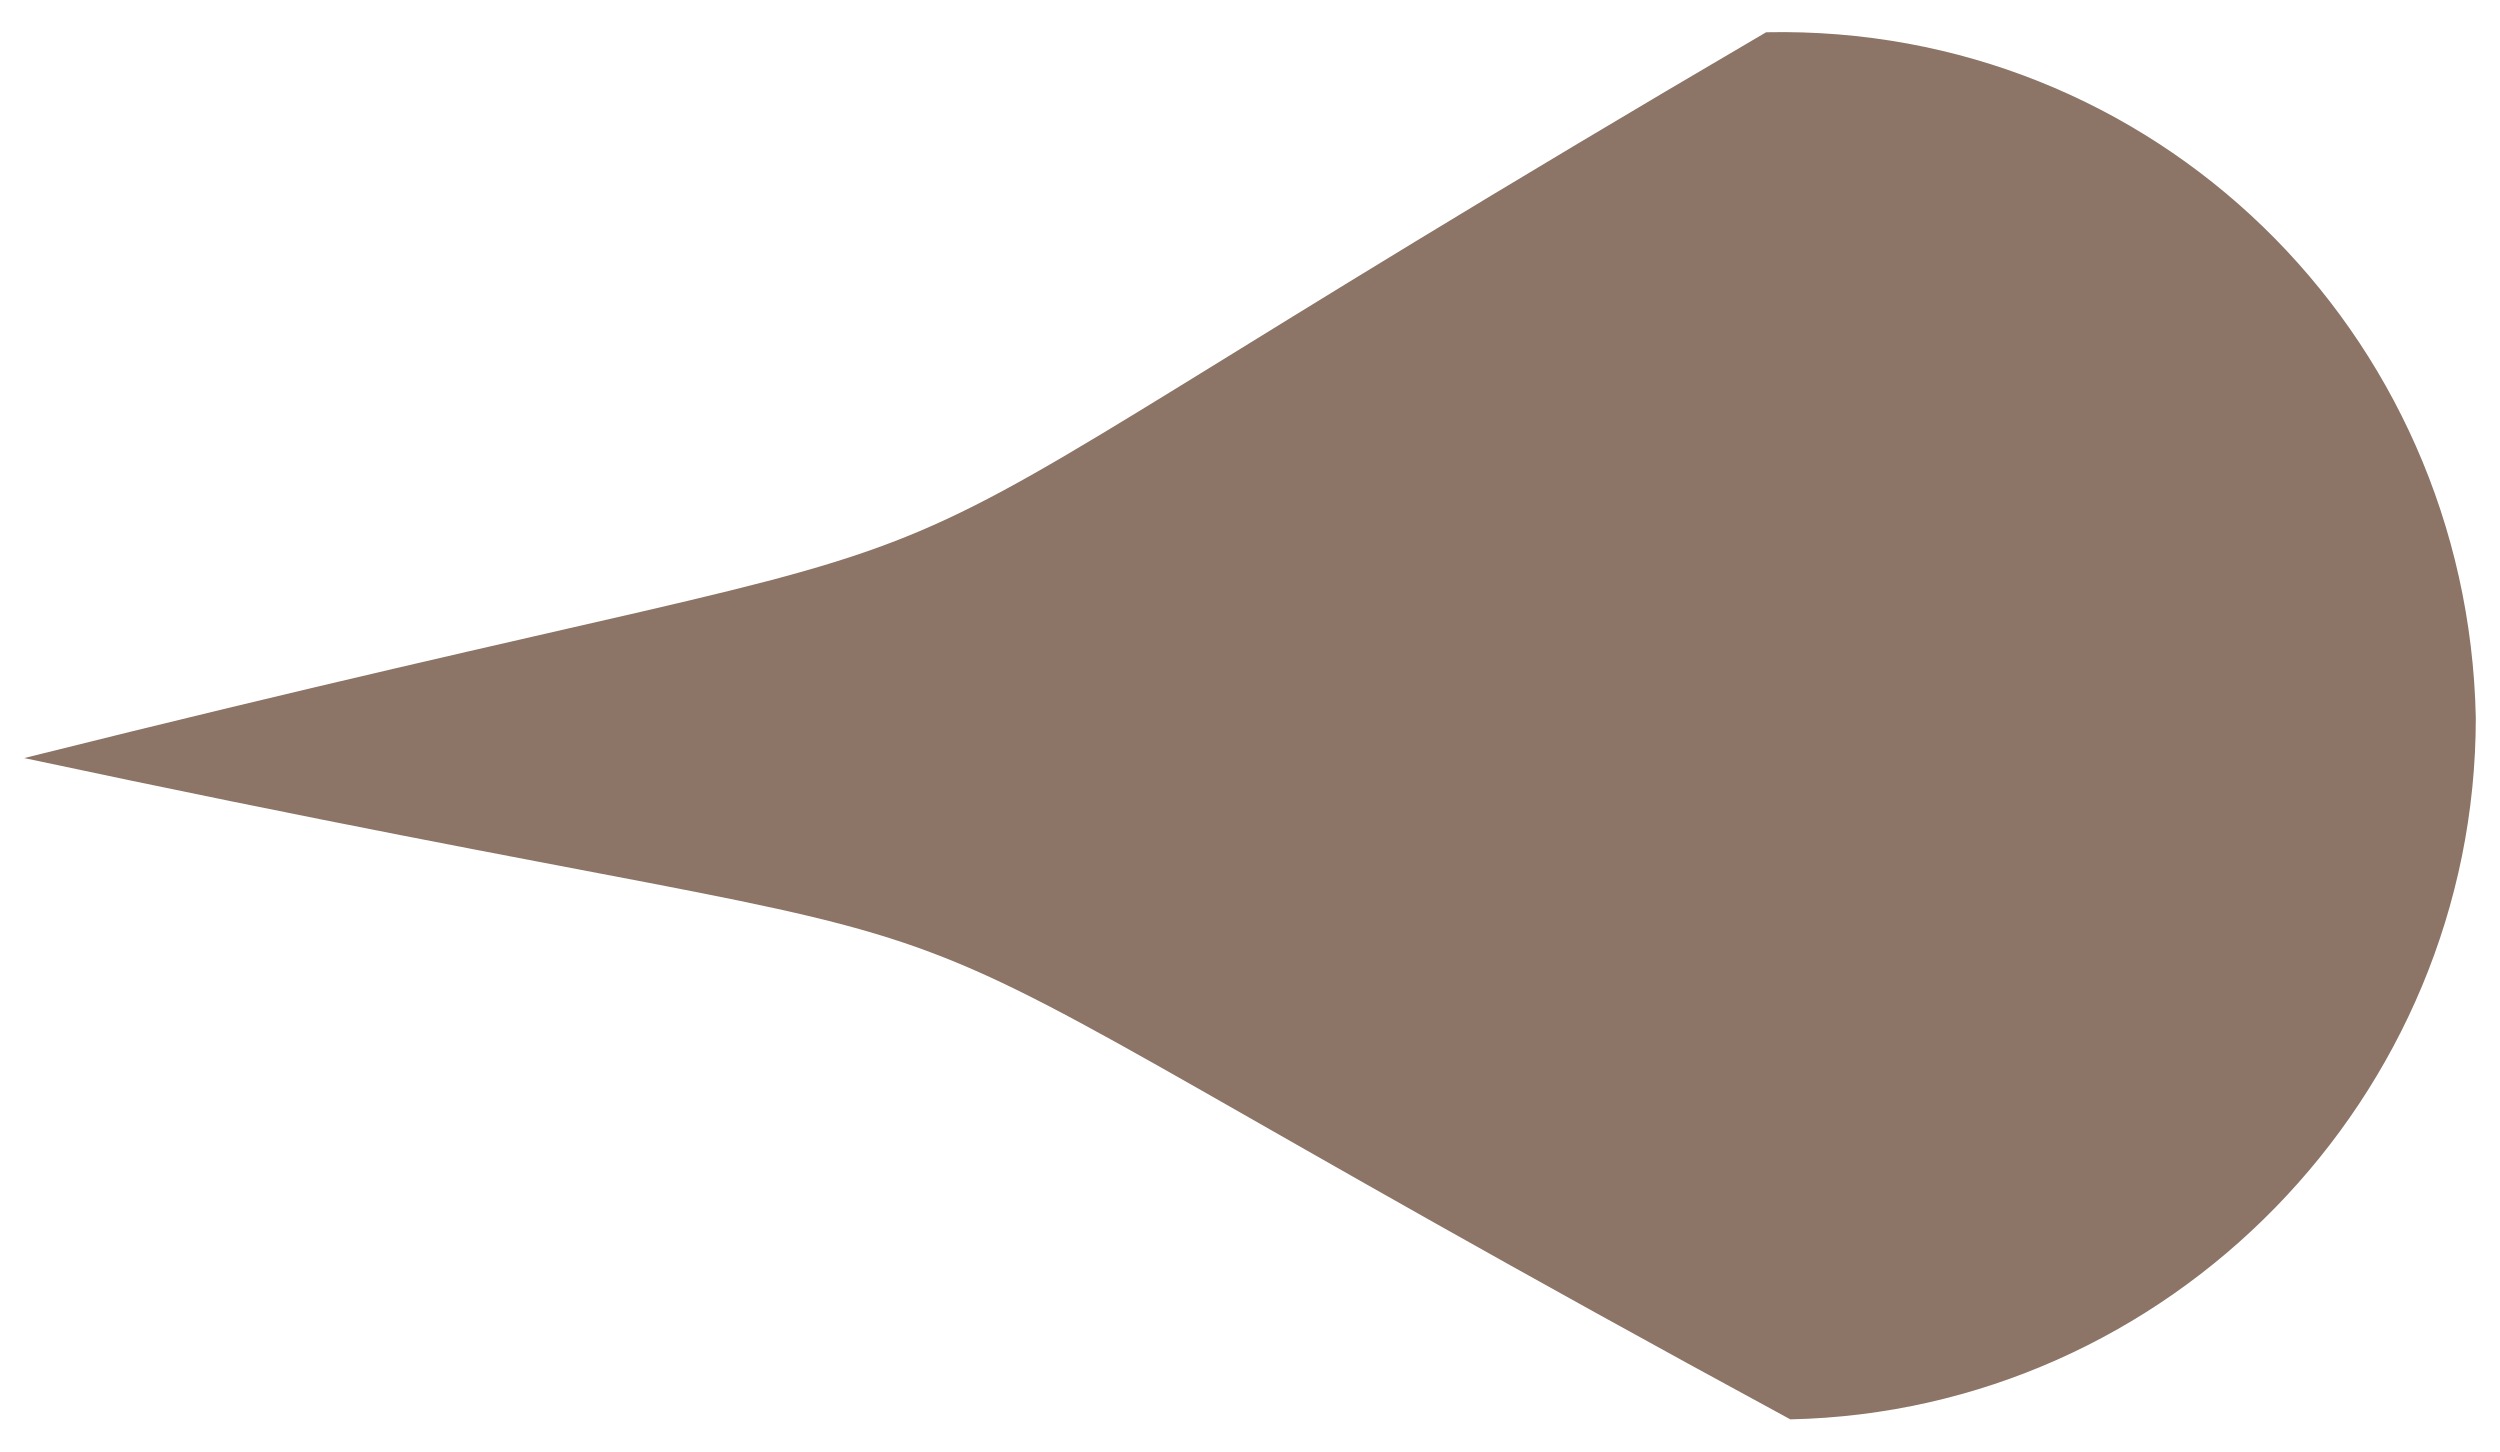
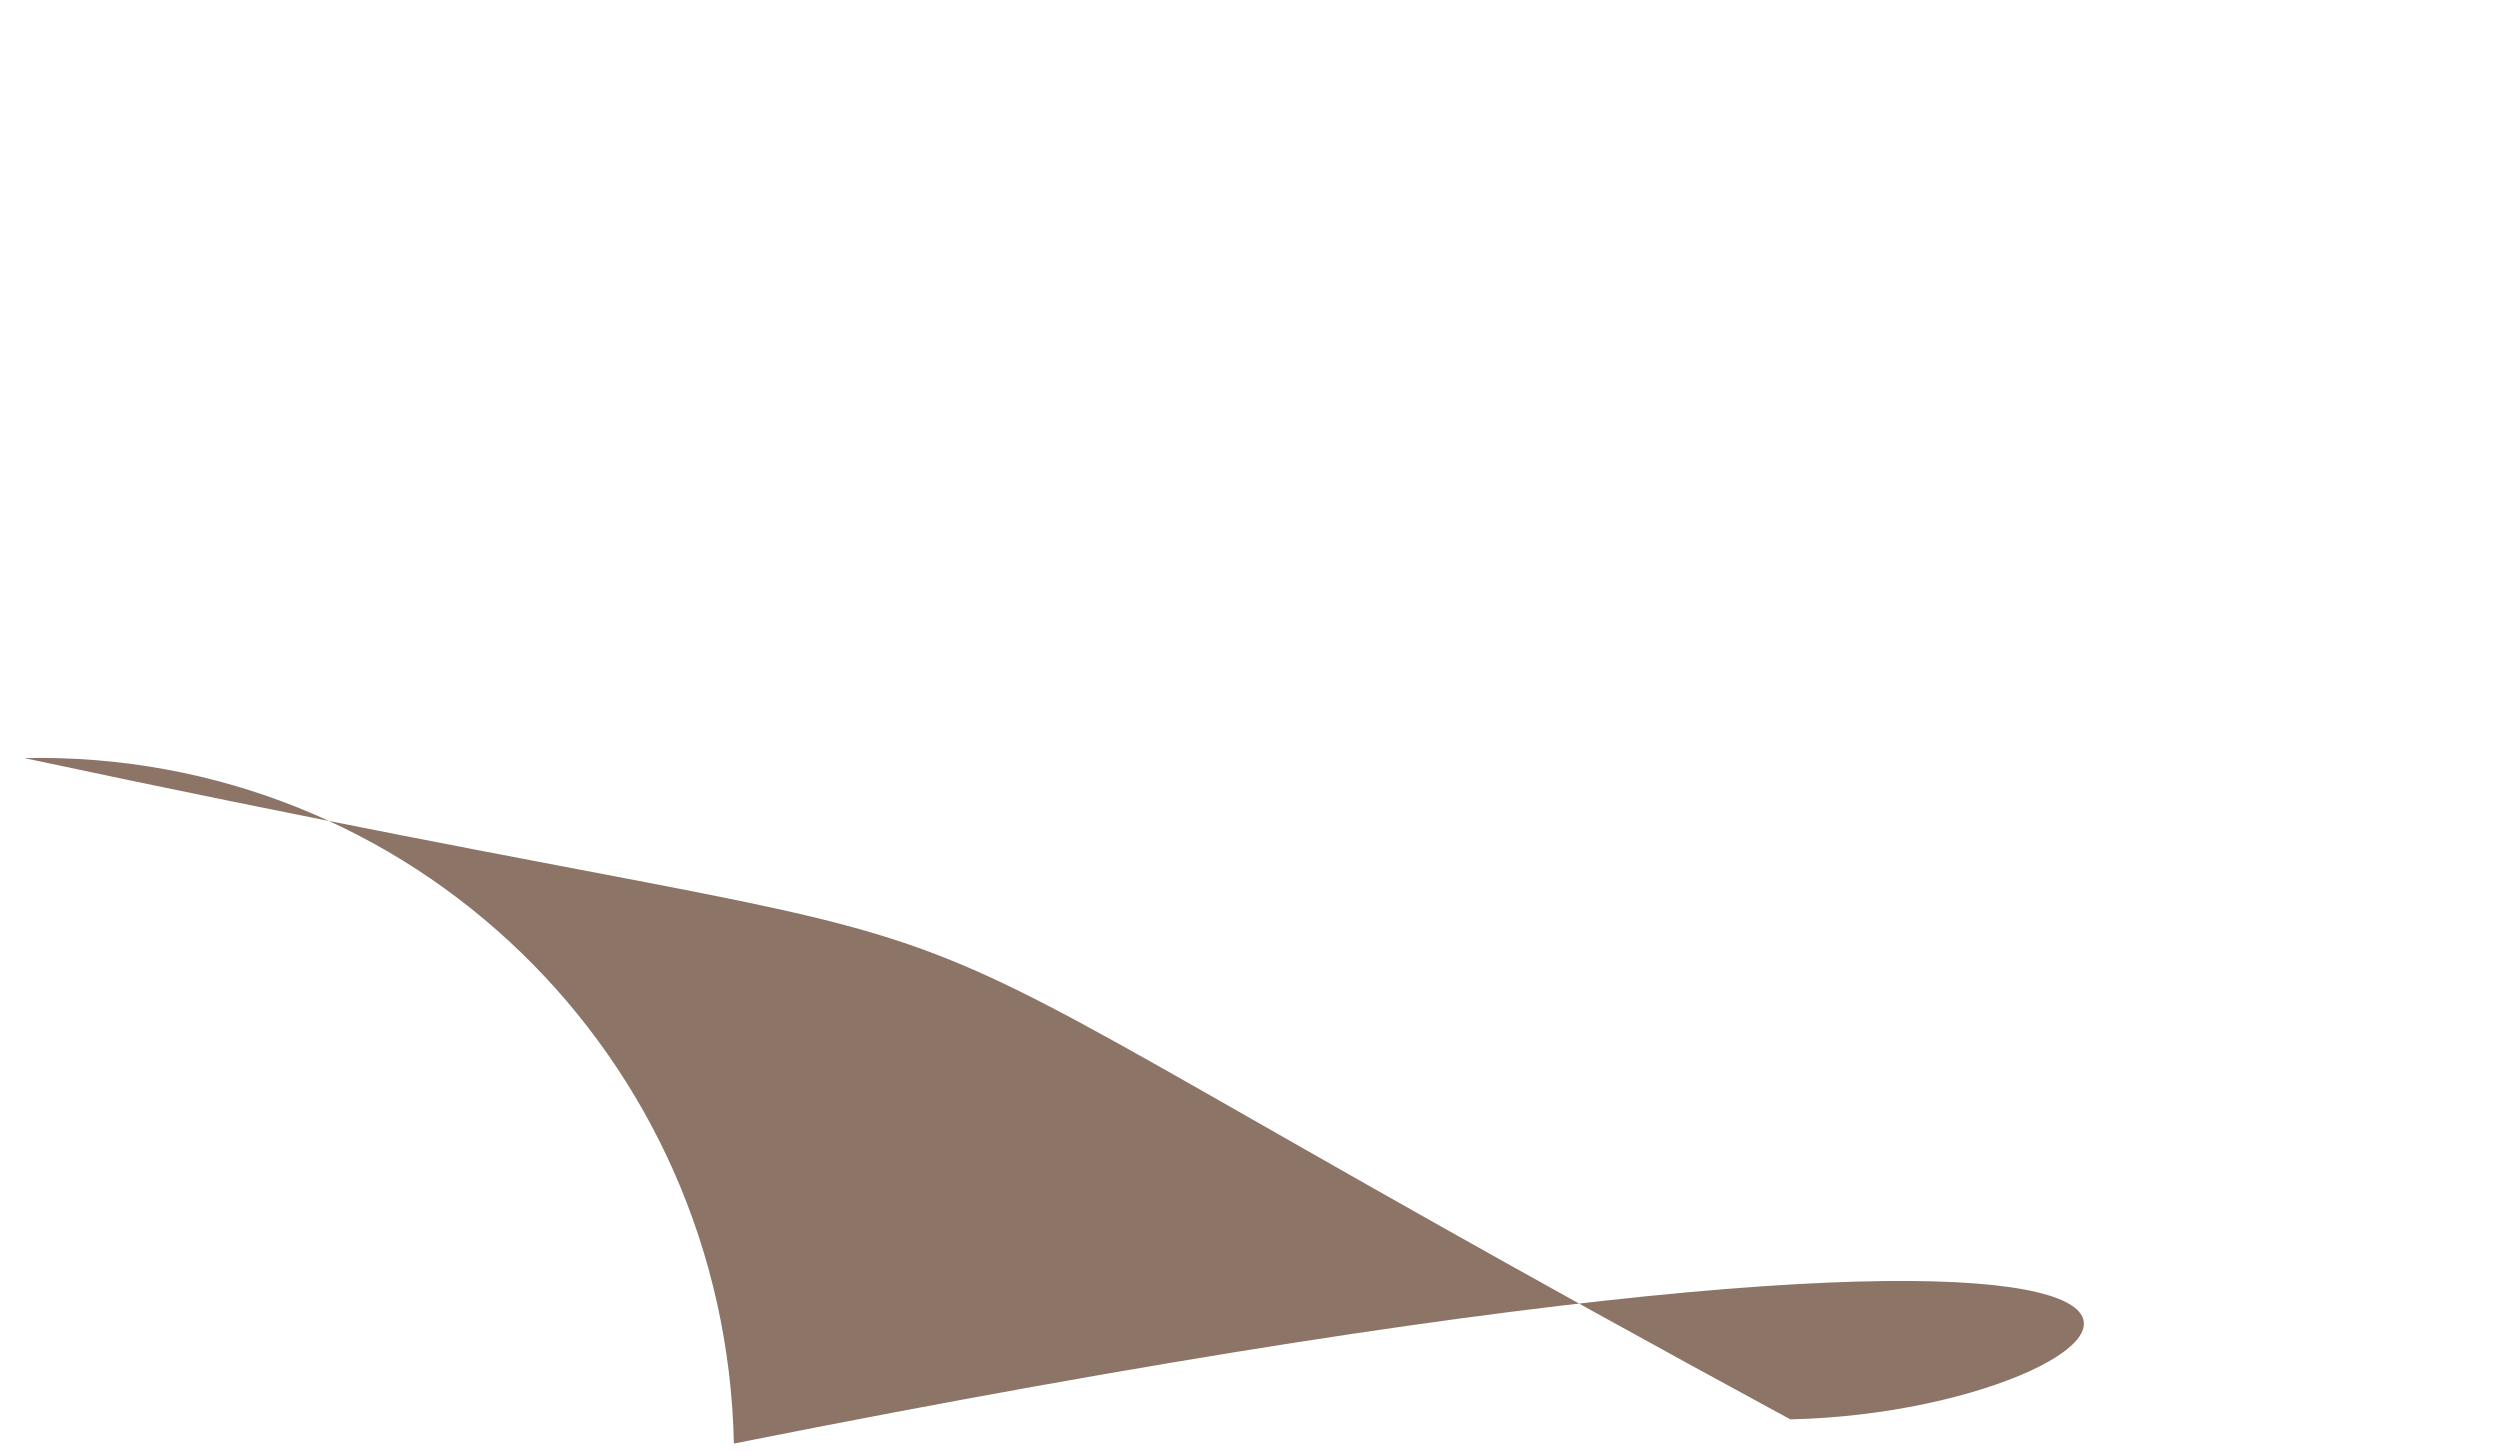
<svg xmlns="http://www.w3.org/2000/svg" version="1.1" id="Livello_1" x="0px" y="0px" viewBox="0 0 31 18" style="enable-background:new 0 0 31 18;" xml:space="preserve">
  <style type="text/css">
	.st0{fill-rule:evenodd;clip-rule:evenodd;fill:#8C7466;}
</style>
-   <path class="st0" d="M22.2,17.6C8,9.9,15.3,12.6,0.3,9.4c14.8-3.7,7.6-0.8,21.6-9c4.8-0.1,8.7,3.7,8.8,8.5  C30.7,13.6,26.9,17.5,22.2,17.6" />
+   <path class="st0" d="M22.2,17.6C8,9.9,15.3,12.6,0.3,9.4c4.8-0.1,8.7,3.7,8.8,8.5  C30.7,13.6,26.9,17.5,22.2,17.6" />
</svg>